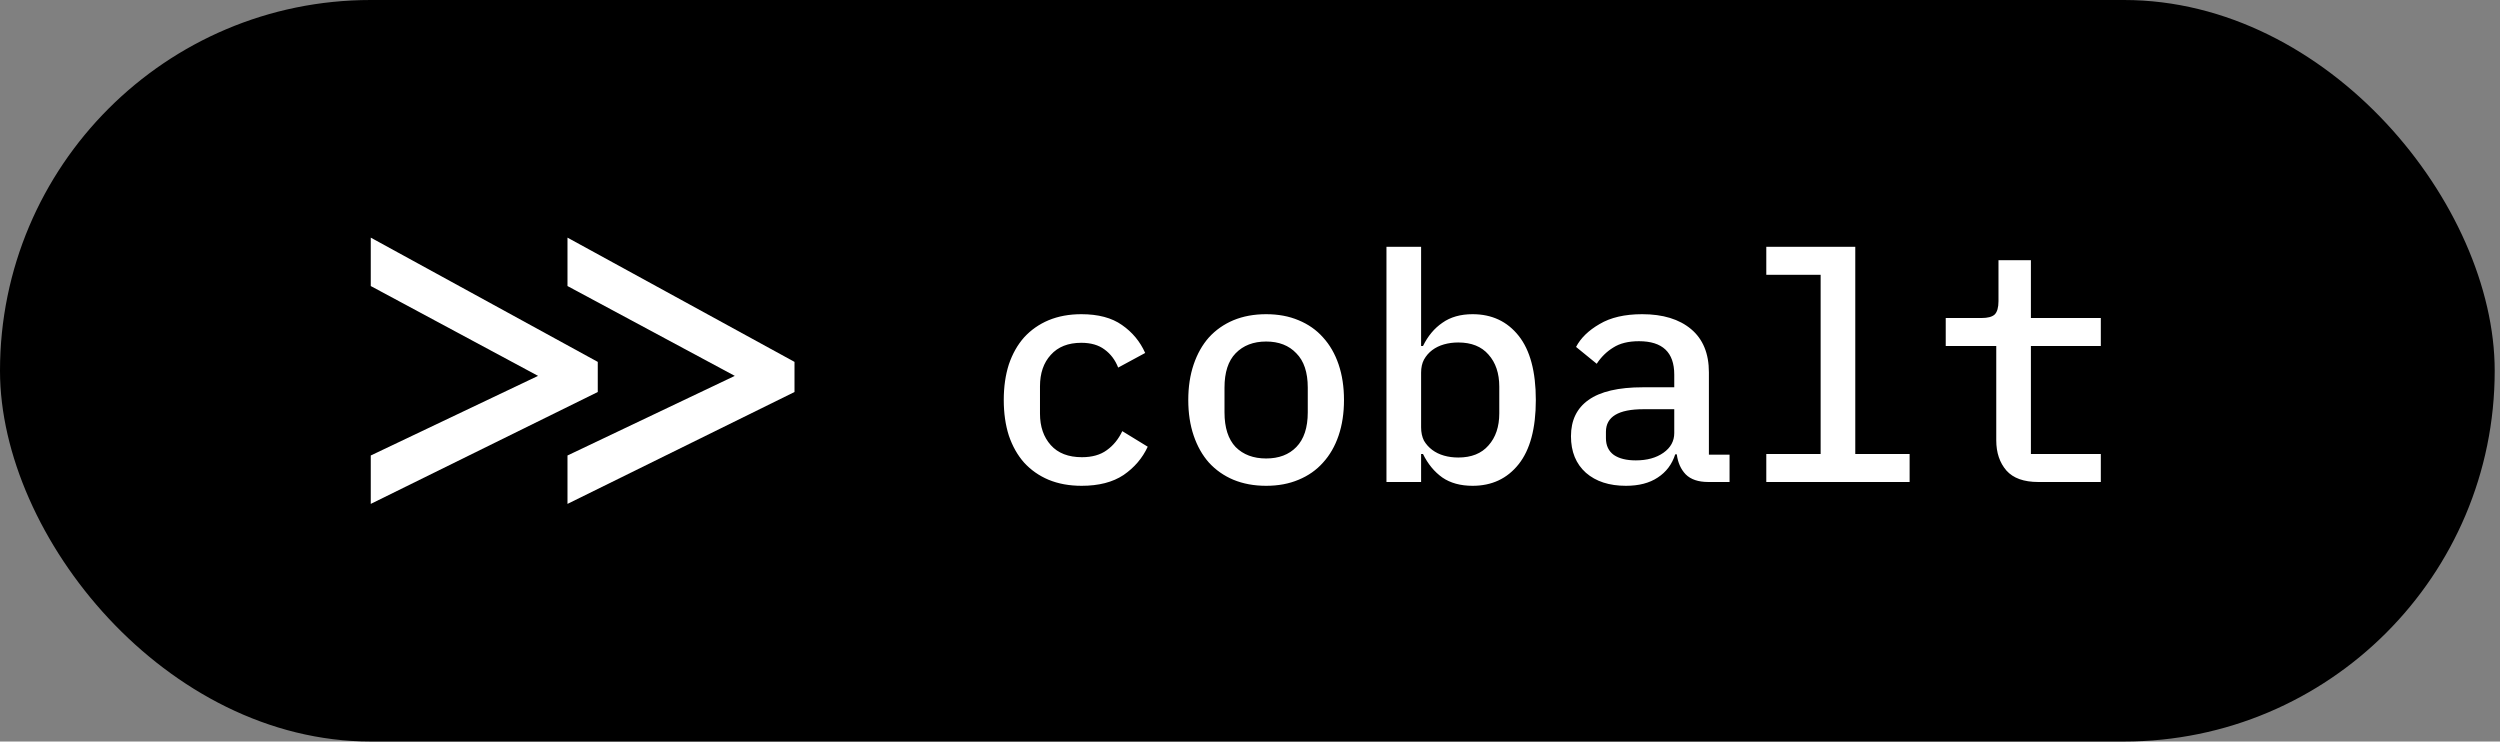
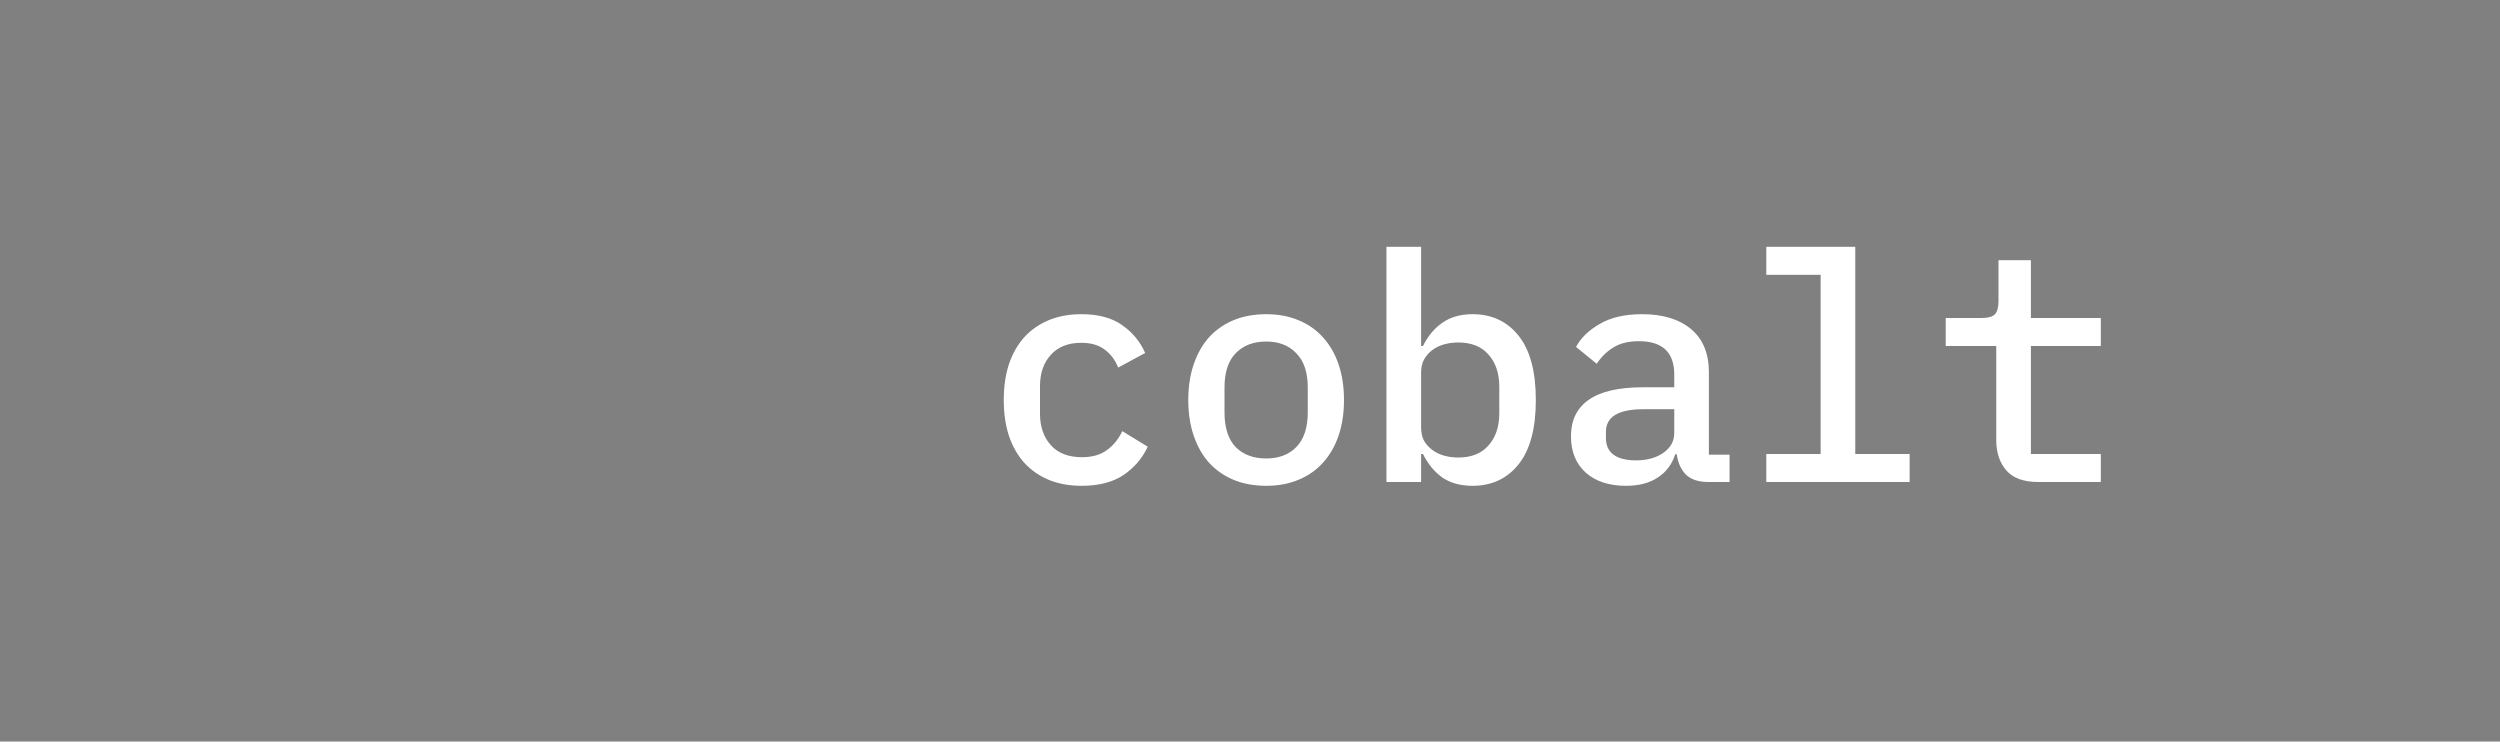
<svg xmlns="http://www.w3.org/2000/svg" width="236" height="70" viewBox="0 0 236 70" fill="none">
  <rect x="0" y="0" width="236" height="70" fill="#808080" stroke="none" />
-   <rect width="235.5" height="70" rx="35" fill="black" />
-   <path d="M35 47.568V42.998L50.793 35.483L35 27.002V22.432L56.429 34.162V37.006L35 47.568Z" fill="white" />
-   <path d="M53.571 47.568V42.998L69.364 35.483L53.571 27.002V22.432L75.001 34.162V37.006L53.571 47.568Z" fill="white" />
  <path d="M102.105 45.86C100.945 45.86 99.905 45.67 98.985 45.29C98.085 44.91 97.315 44.37 96.675 43.67C96.055 42.97 95.575 42.12 95.235 41.12C94.915 40.12 94.755 39 94.755 37.76C94.755 36.52 94.915 35.4 95.235 34.4C95.575 33.4 96.055 32.55 96.675 31.85C97.315 31.15 98.085 30.61 98.985 30.23C99.905 29.85 100.935 29.66 102.075 29.66C103.675 29.66 104.955 30 105.915 30.68C106.895 31.36 107.625 32.24 108.105 33.32L105.555 34.7C105.275 33.98 104.845 33.41 104.265 32.99C103.705 32.57 102.975 32.36 102.075 32.36C100.835 32.36 99.875 32.74 99.195 33.5C98.515 34.24 98.175 35.23 98.175 36.47V39.05C98.175 40.27 98.515 41.26 99.195 42.02C99.875 42.78 100.855 43.16 102.135 43.16C103.095 43.16 103.875 42.94 104.475 42.5C105.095 42.06 105.585 41.46 105.945 40.7L108.345 42.17C107.845 43.25 107.085 44.14 106.065 44.84C105.045 45.52 103.725 45.86 102.105 45.86ZM119.523 45.86C118.383 45.86 117.353 45.67 116.433 45.29C115.533 44.91 114.763 44.37 114.123 43.67C113.503 42.97 113.023 42.12 112.683 41.12C112.343 40.12 112.173 39 112.173 37.76C112.173 36.52 112.343 35.4 112.683 34.4C113.023 33.4 113.503 32.55 114.123 31.85C114.763 31.15 115.533 30.61 116.433 30.23C117.353 29.85 118.383 29.66 119.523 29.66C120.663 29.66 121.683 29.85 122.583 30.23C123.503 30.61 124.273 31.15 124.893 31.85C125.533 32.55 126.023 33.4 126.363 34.4C126.703 35.4 126.873 36.52 126.873 37.76C126.873 39 126.703 40.12 126.363 41.12C126.023 42.12 125.533 42.97 124.893 43.67C124.273 44.37 123.503 44.91 122.583 45.29C121.683 45.67 120.663 45.86 119.523 45.86ZM119.523 43.28C120.723 43.28 121.673 42.92 122.373 42.2C123.093 41.46 123.453 40.37 123.453 38.93V36.59C123.453 35.15 123.093 34.07 122.373 33.35C121.673 32.61 120.723 32.24 119.523 32.24C118.323 32.24 117.363 32.61 116.643 33.35C115.943 34.07 115.593 35.15 115.593 36.59V38.93C115.593 40.37 115.943 41.46 116.643 42.2C117.363 42.92 118.323 43.28 119.523 43.28ZM130.882 23.3H134.152V32.66H134.332C134.792 31.72 135.402 30.99 136.162 30.47C136.922 29.93 137.872 29.66 139.012 29.66C140.832 29.66 142.282 30.34 143.362 31.7C144.442 33.06 144.982 35.08 144.982 37.76C144.982 40.44 144.442 42.46 143.362 43.82C142.282 45.18 140.832 45.86 139.012 45.86C137.872 45.86 136.922 45.6 136.162 45.08C135.402 44.54 134.792 43.8 134.332 42.86H134.152V45.5H130.882V23.3ZM137.662 43.19C138.902 43.19 139.852 42.81 140.512 42.05C141.192 41.29 141.532 40.28 141.532 39.02V36.5C141.532 35.24 141.192 34.23 140.512 33.47C139.852 32.71 138.902 32.33 137.662 32.33C137.182 32.33 136.732 32.39 136.312 32.51C135.892 32.63 135.522 32.81 135.202 33.05C134.882 33.29 134.622 33.59 134.422 33.95C134.242 34.29 134.152 34.7 134.152 35.18V40.34C134.152 40.82 134.242 41.24 134.422 41.6C134.622 41.94 134.882 42.23 135.202 42.47C135.522 42.71 135.892 42.89 136.312 43.01C136.732 43.13 137.182 43.19 137.662 43.19ZM161.26 45.5C160.32 45.5 159.61 45.26 159.13 44.78C158.67 44.3 158.39 43.67 158.29 42.89H158.14C157.84 43.83 157.29 44.56 156.49 45.08C155.71 45.6 154.71 45.86 153.49 45.86C151.91 45.86 150.65 45.45 149.71 44.63C148.77 43.79 148.3 42.64 148.3 41.18C148.3 39.68 148.85 38.54 149.95 37.76C151.07 36.96 152.78 36.56 155.08 36.56H158.05V35.36C158.05 33.26 156.94 32.21 154.72 32.21C153.72 32.21 152.91 32.41 152.29 32.81C151.67 33.19 151.15 33.7 150.73 34.34L148.78 32.75C149.22 31.91 149.96 31.19 151 30.59C152.04 29.97 153.38 29.66 155.02 29.66C156.98 29.66 158.52 30.13 159.64 31.07C160.76 32.01 161.32 33.37 161.32 35.15V42.92H163.27V45.5H161.26ZM154.42 43.46C155.48 43.46 156.35 43.22 157.03 42.74C157.71 42.26 158.05 41.64 158.05 40.88V38.63H155.14C152.78 38.63 151.6 39.34 151.6 40.76V41.36C151.6 42.06 151.85 42.59 152.35 42.95C152.85 43.29 153.54 43.46 154.42 43.46ZM166.738 42.86H171.868V25.94H166.738V23.3H175.138V42.86H180.268V45.5H166.738V42.86ZM192.407 45.5C191.047 45.5 190.047 45.14 189.407 44.42C188.767 43.68 188.447 42.73 188.447 41.57V32.66H183.677V30.02H187.067C187.647 30.02 188.057 29.91 188.297 29.69C188.537 29.45 188.657 29.03 188.657 28.43V24.56H191.717V30.02H198.317V32.66H191.717V42.86H198.317V45.5H192.407Z" fill="white" />
</svg>